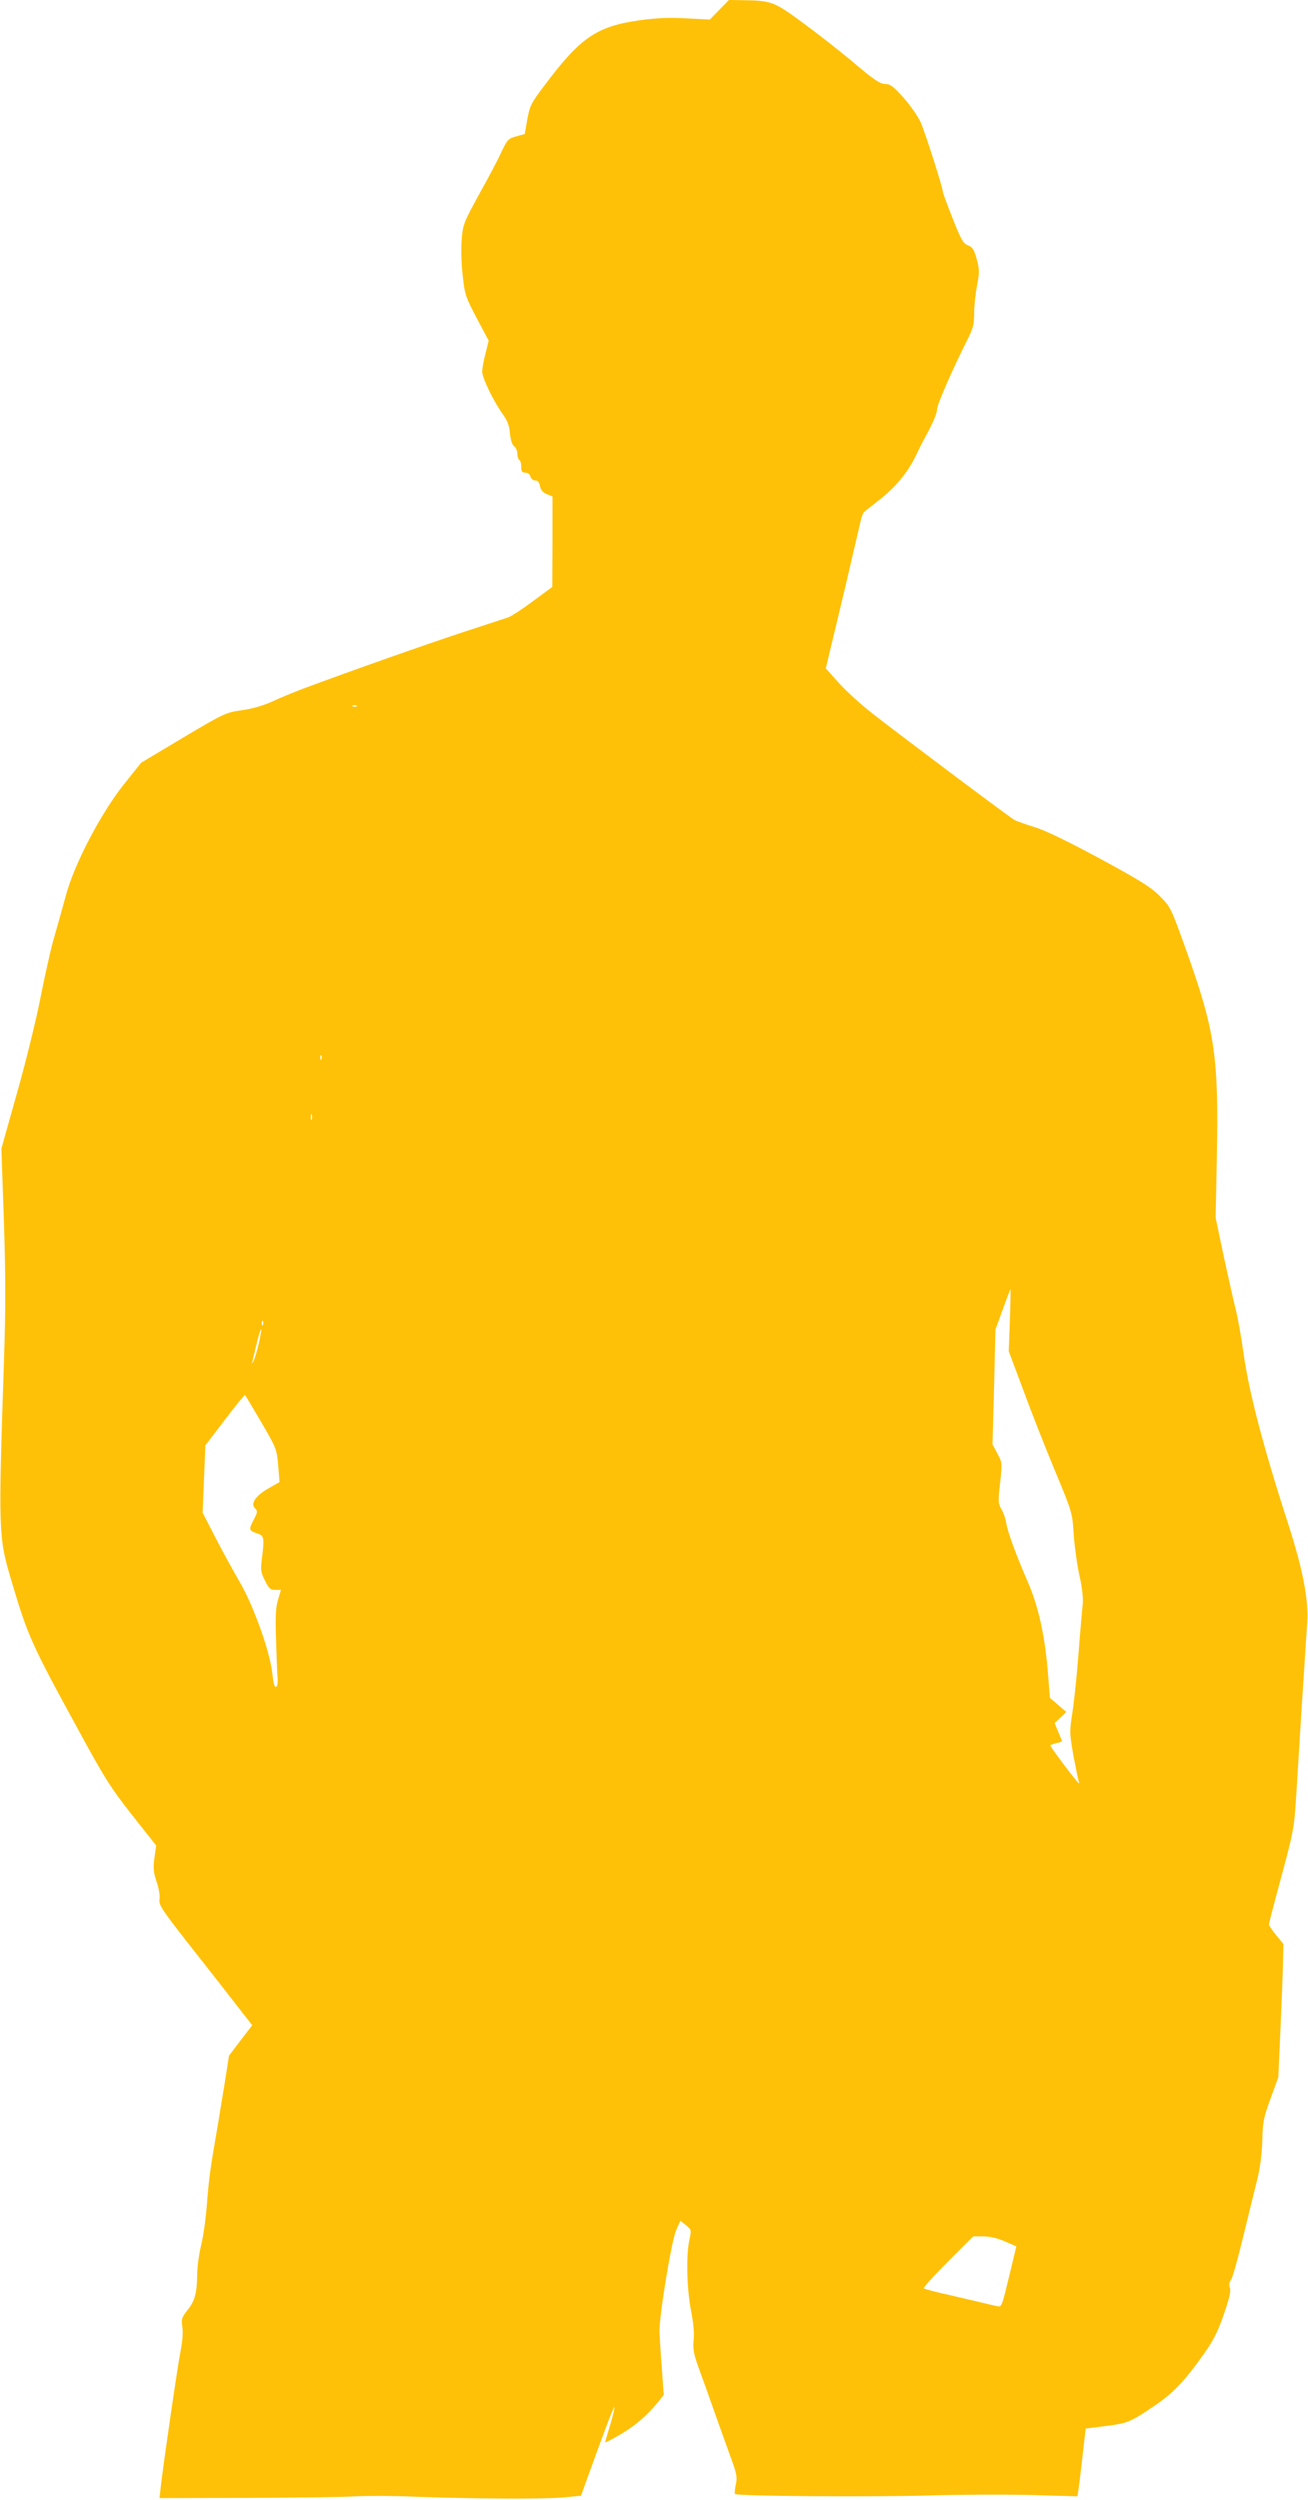
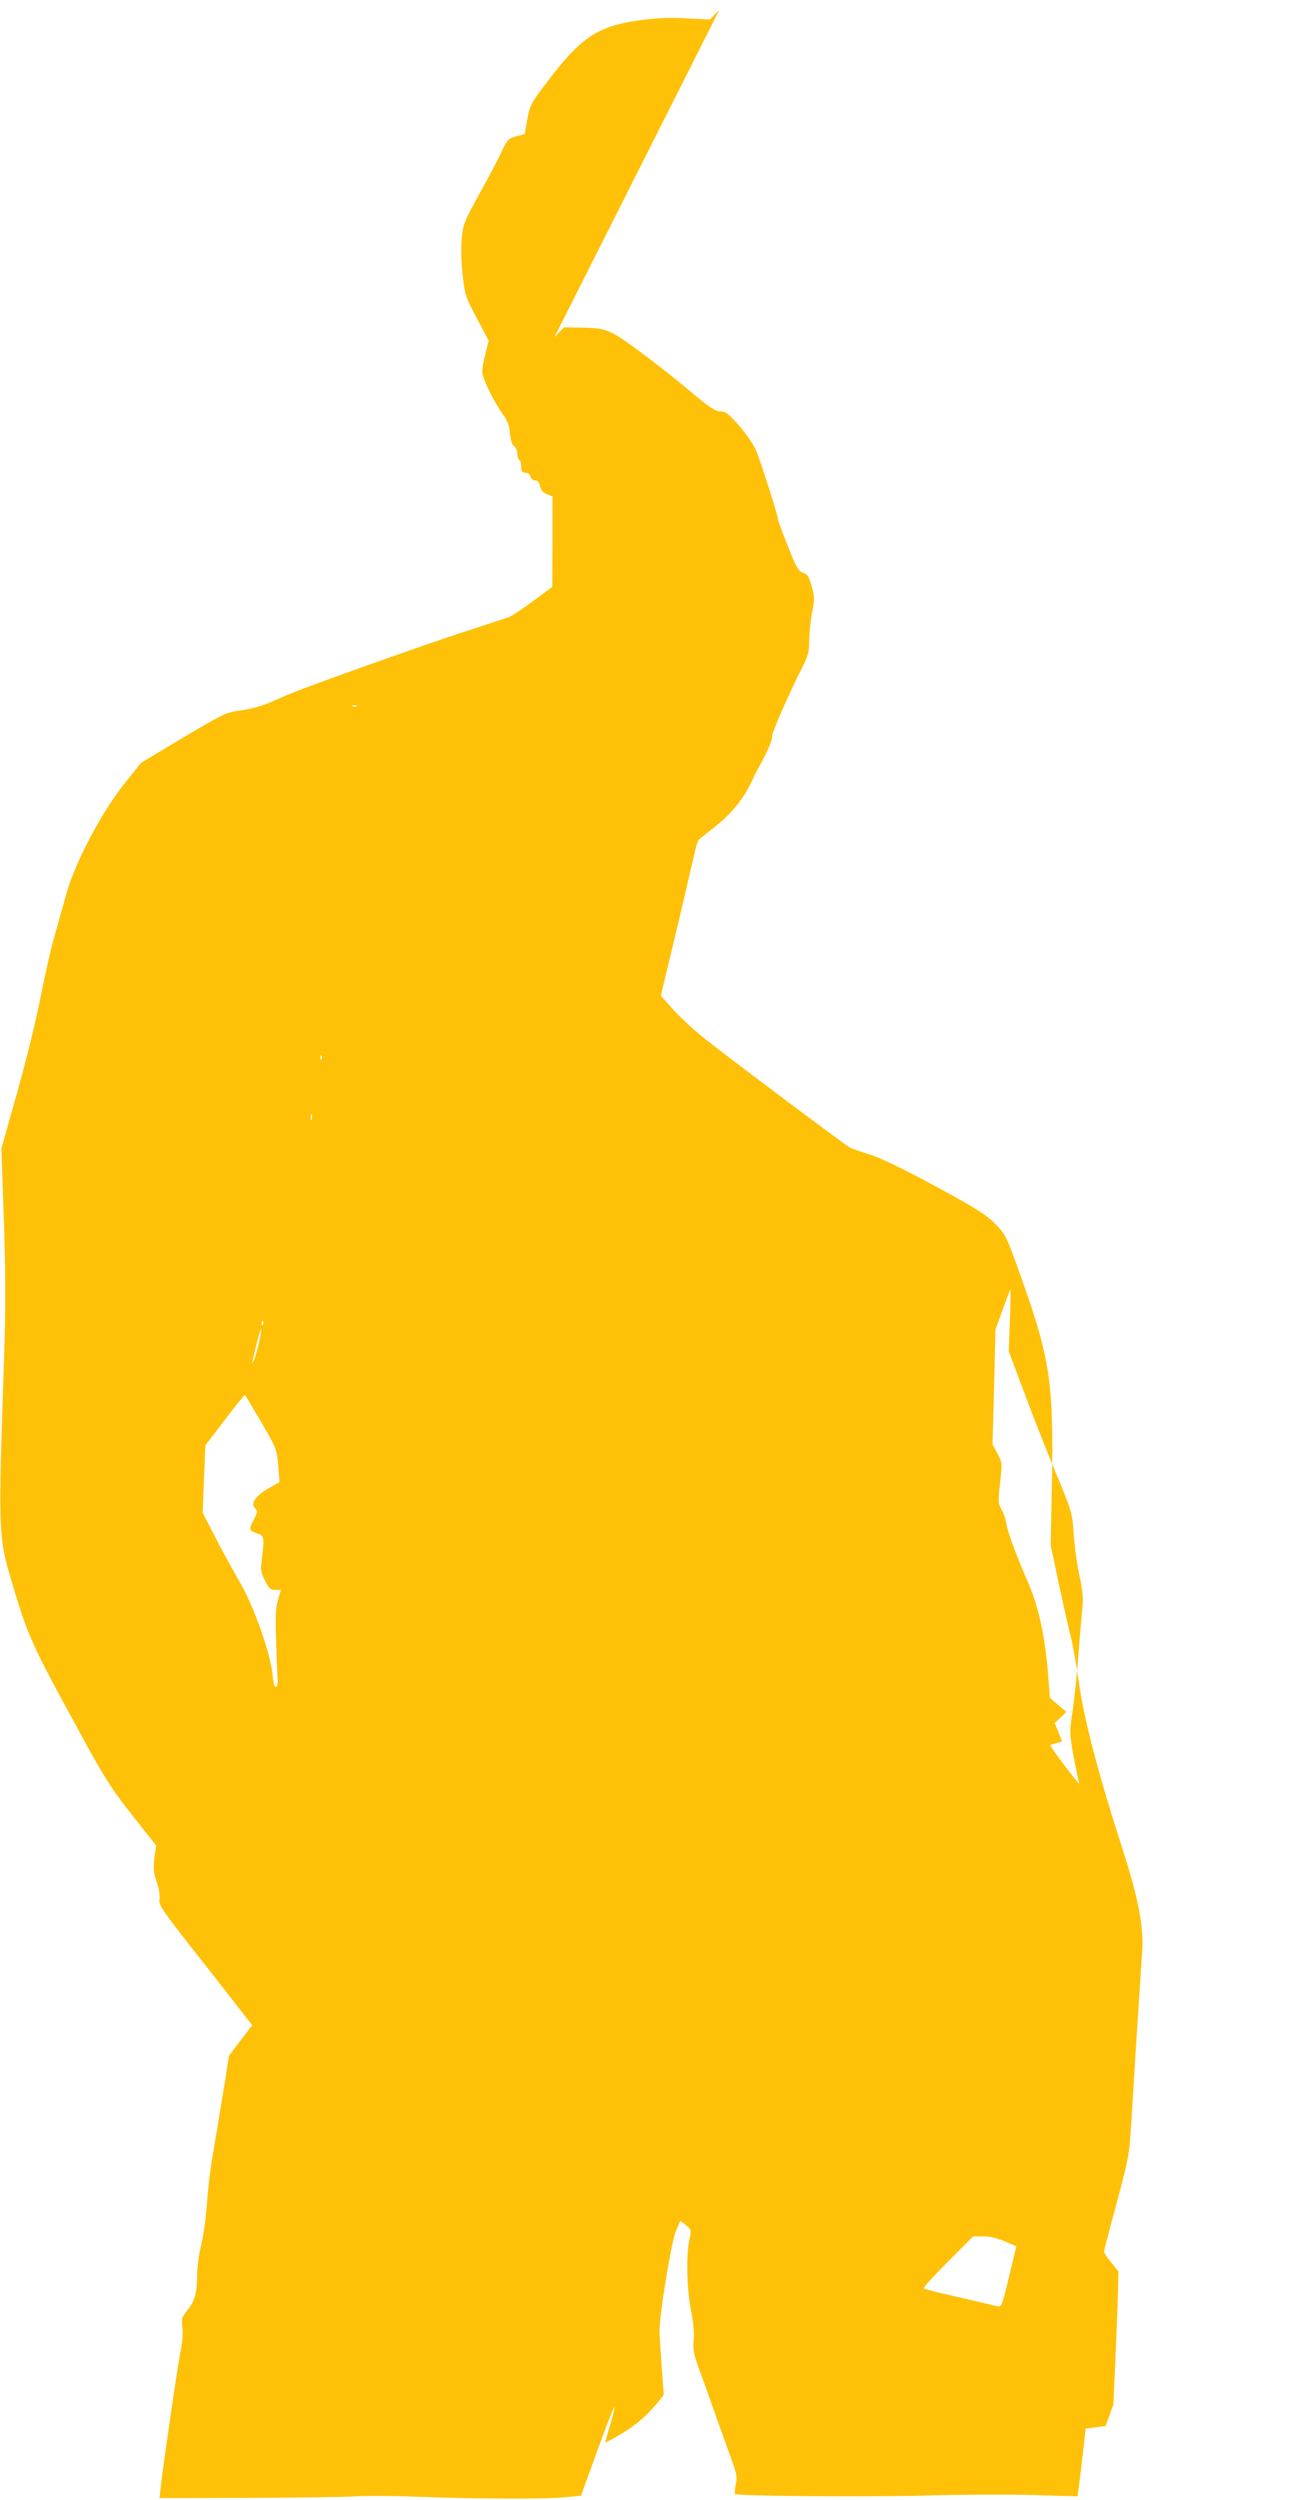
<svg xmlns="http://www.w3.org/2000/svg" version="1.0" width="670pt" height="1280pt" viewBox="0 0 670 1280" preserveAspectRatio="xMidYMid meet">
  <g transform="translate(0,1280) scale(0.1,-0.1)" fill="#ffc107" stroke="none">
-     <path d="M3685 12750 l-49 -50 -121 6 c-89 5 -151 2 -240 -10 -219 -31 -302 -88 -485 -332 -70 -92 -76 -105 -89 -175 l-13 -75 -43 -12 c-41 -11 -46 -16 -76 -79 -17 -38 -69 -136 -115 -218 -78 -143 -83 -154 -89 -230 -4 -45 -2 -126 5 -185 11 -100 15 -111 72 -219 l61 -115 -16 -65 c-10 -37 -17 -78 -17 -94 0 -32 58 -152 105 -217 24 -33 34 -59 37 -99 4 -34 11 -59 22 -66 9 -7 16 -24 16 -38 0 -14 5 -29 10 -32 6 -3 10 -19 10 -36 0 -23 4 -29 21 -29 12 0 23 -8 26 -20 3 -11 14 -20 24 -20 14 0 21 -9 25 -29 4 -20 15 -33 35 -41 l29 -12 0 -232 -1 -231 -99 -73 c-55 -41 -112 -78 -127 -83 -15 -5 -122 -40 -238 -78 -185 -61 -543 -187 -810 -286 -49 -19 -121 -48 -159 -66 -46 -21 -100 -37 -155 -45 -84 -12 -90 -14 -302 -140 l-216 -129 -91 -114 c-119 -151 -255 -412 -296 -571 -16 -58 -41 -148 -56 -200 -16 -52 -47 -189 -70 -305 -22 -115 -77 -340 -122 -498 l-81 -288 13 -372 c9 -277 9 -454 1 -692 -30 -901 -29 -922 35 -1140 87 -293 101 -325 347 -775 131 -241 165 -295 273 -432 l124 -157 -9 -63 c-7 -53 -5 -73 11 -122 12 -34 18 -71 15 -90 -5 -30 11 -53 191 -282 109 -138 216 -276 240 -307 l44 -56 -60 -78 -59 -78 -22 -140 c-13 -77 -29 -178 -37 -225 -36 -207 -44 -262 -54 -394 -6 -78 -20 -175 -31 -217 -10 -41 -19 -107 -19 -145 -1 -94 -12 -135 -50 -182 -29 -37 -32 -45 -26 -85 4 -27 1 -73 -8 -118 -15 -73 -88 -575 -102 -696 l-7 -63 449 1 c247 1 496 4 554 8 58 3 197 3 310 -2 304 -11 642 -13 750 -4 l96 9 31 86 c98 271 137 372 140 368 3 -2 -7 -43 -21 -89 -14 -47 -26 -88 -26 -91 0 -3 35 15 78 40 78 46 139 99 193 166 l29 36 -10 139 c-6 76 -11 158 -12 183 -2 79 61 465 85 520 l22 50 29 -23 c28 -23 28 -24 17 -76 -17 -81 -13 -247 8 -358 13 -65 18 -118 14 -154 -4 -46 0 -70 25 -140 17 -46 54 -149 82 -229 28 -80 67 -186 85 -237 29 -79 32 -97 24 -133 -5 -24 -7 -45 -4 -49 12 -11 673 -16 975 -8 162 5 404 6 537 3 l242 -7 5 33 c3 18 10 76 16 128 6 52 13 116 16 141 l5 45 102 13 c112 14 125 19 247 101 98 66 157 128 253 263 54 76 75 119 106 208 28 81 37 119 31 135 -6 14 -4 28 6 42 8 11 36 112 63 224 27 112 60 244 72 293 14 58 23 128 25 195 2 94 6 117 42 215 l40 110 11 245 c6 135 12 288 13 341 l2 96 -37 45 c-20 25 -37 49 -37 55 0 5 16 68 35 139 95 350 93 342 105 524 6 96 15 243 20 325 5 83 14 222 20 310 5 88 13 198 16 245 8 119 -21 271 -100 516 -125 386 -198 665 -226 864 -12 85 -30 187 -40 225 -10 39 -37 160 -61 270 l-42 200 6 305 c10 521 -8 646 -154 1057 -81 226 -82 228 -138 285 -46 46 -100 80 -309 193 -167 90 -281 145 -335 161 -45 14 -91 30 -101 36 -24 13 -583 432 -726 544 -58 45 -136 116 -173 157 l-67 75 14 59 c8 32 47 195 87 363 39 168 75 320 79 339 5 18 12 37 17 40 4 4 38 31 74 59 85 66 147 141 187 222 17 36 37 76 45 90 45 82 67 133 67 155 0 23 78 202 154 353 31 61 36 81 36 139 0 38 7 102 15 143 13 67 12 81 -2 134 -14 49 -21 61 -45 70 -24 9 -35 28 -78 137 -28 70 -50 131 -50 135 0 22 -91 305 -114 358 -15 32 -55 89 -89 127 -51 57 -67 69 -93 69 -26 0 -57 21 -160 108 -71 60 -190 153 -264 207 -147 108 -159 112 -310 114 l-66 1 -49 -50z m-1858 -3566 c-3 -3 -12 -4 -19 -1 -8 3 -5 6 6 6 11 1 17 -2 13 -5z m-180 -1806 c-3 -8 -6 -5 -6 6 -1 11 2 17 5 13 3 -3 4 -12 1 -19z m-50 -310 c-3 -7 -5 -2 -5 12 0 14 2 19 5 13 2 -7 2 -19 0 -25z m3576 -1027 l-6 -159 78 -208 c42 -115 116 -301 163 -414 85 -205 85 -205 92 -320 5 -63 18 -158 30 -210 14 -63 19 -112 16 -145 -3 -27 -13 -138 -21 -245 -8 -107 -22 -243 -31 -302 -16 -104 -16 -110 5 -230 13 -67 25 -126 27 -130 3 -4 3 -8 0 -8 -6 0 -146 185 -146 194 0 2 14 7 30 11 17 4 30 8 30 10 0 2 -9 23 -19 48 l-19 45 30 28 30 29 -42 36 -42 36 -9 114 c-15 198 -49 354 -104 479 -59 136 -102 252 -110 299 -4 24 -15 58 -26 75 -16 28 -17 40 -6 134 11 102 11 104 -14 150 l-25 47 8 294 7 294 38 104 c20 56 38 103 39 103 1 0 0 -72 -3 -159z m-3826 -23 c-3 -8 -6 -5 -6 6 -1 11 2 17 5 13 3 -3 4 -12 1 -19z m-22 -100 c-10 -40 -22 -80 -27 -88 -8 -13 -9 -13 -5 0 2 8 12 50 22 92 10 43 21 76 23 73 2 -2 -4 -37 -13 -77z m13 -399 c78 -134 80 -139 87 -222 l7 -85 -56 -32 c-66 -37 -94 -78 -70 -102 14 -14 14 -20 -5 -56 -28 -54 -27 -58 14 -72 39 -13 40 -20 26 -135 -7 -52 -5 -66 16 -107 20 -41 28 -48 53 -48 l29 0 -15 -51 c-12 -40 -14 -85 -10 -207 3 -87 6 -175 8 -196 2 -23 -2 -41 -8 -43 -8 -3 -14 21 -19 69 -11 108 -94 341 -164 463 -32 55 -89 158 -126 230 l-67 130 7 172 7 173 100 131 c55 72 101 129 103 127 2 -2 39 -64 83 -139z m3810 -4195 l58 -25 -28 -117 c-47 -195 -46 -195 -71 -189 -12 2 -62 14 -112 26 -49 11 -127 30 -173 40 -46 11 -86 22 -90 25 -3 4 52 65 123 136 l130 130 52 0 c33 0 72 -9 111 -26z" />
+     <path d="M3685 12750 l-49 -50 -121 6 c-89 5 -151 2 -240 -10 -219 -31 -302 -88 -485 -332 -70 -92 -76 -105 -89 -175 l-13 -75 -43 -12 c-41 -11 -46 -16 -76 -79 -17 -38 -69 -136 -115 -218 -78 -143 -83 -154 -89 -230 -4 -45 -2 -126 5 -185 11 -100 15 -111 72 -219 l61 -115 -16 -65 c-10 -37 -17 -78 -17 -94 0 -32 58 -152 105 -217 24 -33 34 -59 37 -99 4 -34 11 -59 22 -66 9 -7 16 -24 16 -38 0 -14 5 -29 10 -32 6 -3 10 -19 10 -36 0 -23 4 -29 21 -29 12 0 23 -8 26 -20 3 -11 14 -20 24 -20 14 0 21 -9 25 -29 4 -20 15 -33 35 -41 l29 -12 0 -232 -1 -231 -99 -73 c-55 -41 -112 -78 -127 -83 -15 -5 -122 -40 -238 -78 -185 -61 -543 -187 -810 -286 -49 -19 -121 -48 -159 -66 -46 -21 -100 -37 -155 -45 -84 -12 -90 -14 -302 -140 l-216 -129 -91 -114 c-119 -151 -255 -412 -296 -571 -16 -58 -41 -148 -56 -200 -16 -52 -47 -189 -70 -305 -22 -115 -77 -340 -122 -498 l-81 -288 13 -372 c9 -277 9 -454 1 -692 -30 -901 -29 -922 35 -1140 87 -293 101 -325 347 -775 131 -241 165 -295 273 -432 l124 -157 -9 -63 c-7 -53 -5 -73 11 -122 12 -34 18 -71 15 -90 -5 -30 11 -53 191 -282 109 -138 216 -276 240 -307 l44 -56 -60 -78 -59 -78 -22 -140 c-13 -77 -29 -178 -37 -225 -36 -207 -44 -262 -54 -394 -6 -78 -20 -175 -31 -217 -10 -41 -19 -107 -19 -145 -1 -94 -12 -135 -50 -182 -29 -37 -32 -45 -26 -85 4 -27 1 -73 -8 -118 -15 -73 -88 -575 -102 -696 l-7 -63 449 1 c247 1 496 4 554 8 58 3 197 3 310 -2 304 -11 642 -13 750 -4 l96 9 31 86 c98 271 137 372 140 368 3 -2 -7 -43 -21 -89 -14 -47 -26 -88 -26 -91 0 -3 35 15 78 40 78 46 139 99 193 166 l29 36 -10 139 c-6 76 -11 158 -12 183 -2 79 61 465 85 520 l22 50 29 -23 c28 -23 28 -24 17 -76 -17 -81 -13 -247 8 -358 13 -65 18 -118 14 -154 -4 -46 0 -70 25 -140 17 -46 54 -149 82 -229 28 -80 67 -186 85 -237 29 -79 32 -97 24 -133 -5 -24 -7 -45 -4 -49 12 -11 673 -16 975 -8 162 5 404 6 537 3 l242 -7 5 33 c3 18 10 76 16 128 6 52 13 116 16 141 l5 45 102 13 l40 110 11 245 c6 135 12 288 13 341 l2 96 -37 45 c-20 25 -37 49 -37 55 0 5 16 68 35 139 95 350 93 342 105 524 6 96 15 243 20 325 5 83 14 222 20 310 5 88 13 198 16 245 8 119 -21 271 -100 516 -125 386 -198 665 -226 864 -12 85 -30 187 -40 225 -10 39 -37 160 -61 270 l-42 200 6 305 c10 521 -8 646 -154 1057 -81 226 -82 228 -138 285 -46 46 -100 80 -309 193 -167 90 -281 145 -335 161 -45 14 -91 30 -101 36 -24 13 -583 432 -726 544 -58 45 -136 116 -173 157 l-67 75 14 59 c8 32 47 195 87 363 39 168 75 320 79 339 5 18 12 37 17 40 4 4 38 31 74 59 85 66 147 141 187 222 17 36 37 76 45 90 45 82 67 133 67 155 0 23 78 202 154 353 31 61 36 81 36 139 0 38 7 102 15 143 13 67 12 81 -2 134 -14 49 -21 61 -45 70 -24 9 -35 28 -78 137 -28 70 -50 131 -50 135 0 22 -91 305 -114 358 -15 32 -55 89 -89 127 -51 57 -67 69 -93 69 -26 0 -57 21 -160 108 -71 60 -190 153 -264 207 -147 108 -159 112 -310 114 l-66 1 -49 -50z m-1858 -3566 c-3 -3 -12 -4 -19 -1 -8 3 -5 6 6 6 11 1 17 -2 13 -5z m-180 -1806 c-3 -8 -6 -5 -6 6 -1 11 2 17 5 13 3 -3 4 -12 1 -19z m-50 -310 c-3 -7 -5 -2 -5 12 0 14 2 19 5 13 2 -7 2 -19 0 -25z m3576 -1027 l-6 -159 78 -208 c42 -115 116 -301 163 -414 85 -205 85 -205 92 -320 5 -63 18 -158 30 -210 14 -63 19 -112 16 -145 -3 -27 -13 -138 -21 -245 -8 -107 -22 -243 -31 -302 -16 -104 -16 -110 5 -230 13 -67 25 -126 27 -130 3 -4 3 -8 0 -8 -6 0 -146 185 -146 194 0 2 14 7 30 11 17 4 30 8 30 10 0 2 -9 23 -19 48 l-19 45 30 28 30 29 -42 36 -42 36 -9 114 c-15 198 -49 354 -104 479 -59 136 -102 252 -110 299 -4 24 -15 58 -26 75 -16 28 -17 40 -6 134 11 102 11 104 -14 150 l-25 47 8 294 7 294 38 104 c20 56 38 103 39 103 1 0 0 -72 -3 -159z m-3826 -23 c-3 -8 -6 -5 -6 6 -1 11 2 17 5 13 3 -3 4 -12 1 -19z m-22 -100 c-10 -40 -22 -80 -27 -88 -8 -13 -9 -13 -5 0 2 8 12 50 22 92 10 43 21 76 23 73 2 -2 -4 -37 -13 -77z m13 -399 c78 -134 80 -139 87 -222 l7 -85 -56 -32 c-66 -37 -94 -78 -70 -102 14 -14 14 -20 -5 -56 -28 -54 -27 -58 14 -72 39 -13 40 -20 26 -135 -7 -52 -5 -66 16 -107 20 -41 28 -48 53 -48 l29 0 -15 -51 c-12 -40 -14 -85 -10 -207 3 -87 6 -175 8 -196 2 -23 -2 -41 -8 -43 -8 -3 -14 21 -19 69 -11 108 -94 341 -164 463 -32 55 -89 158 -126 230 l-67 130 7 172 7 173 100 131 c55 72 101 129 103 127 2 -2 39 -64 83 -139z m3810 -4195 l58 -25 -28 -117 c-47 -195 -46 -195 -71 -189 -12 2 -62 14 -112 26 -49 11 -127 30 -173 40 -46 11 -86 22 -90 25 -3 4 52 65 123 136 l130 130 52 0 c33 0 72 -9 111 -26z" />
  </g>
</svg>